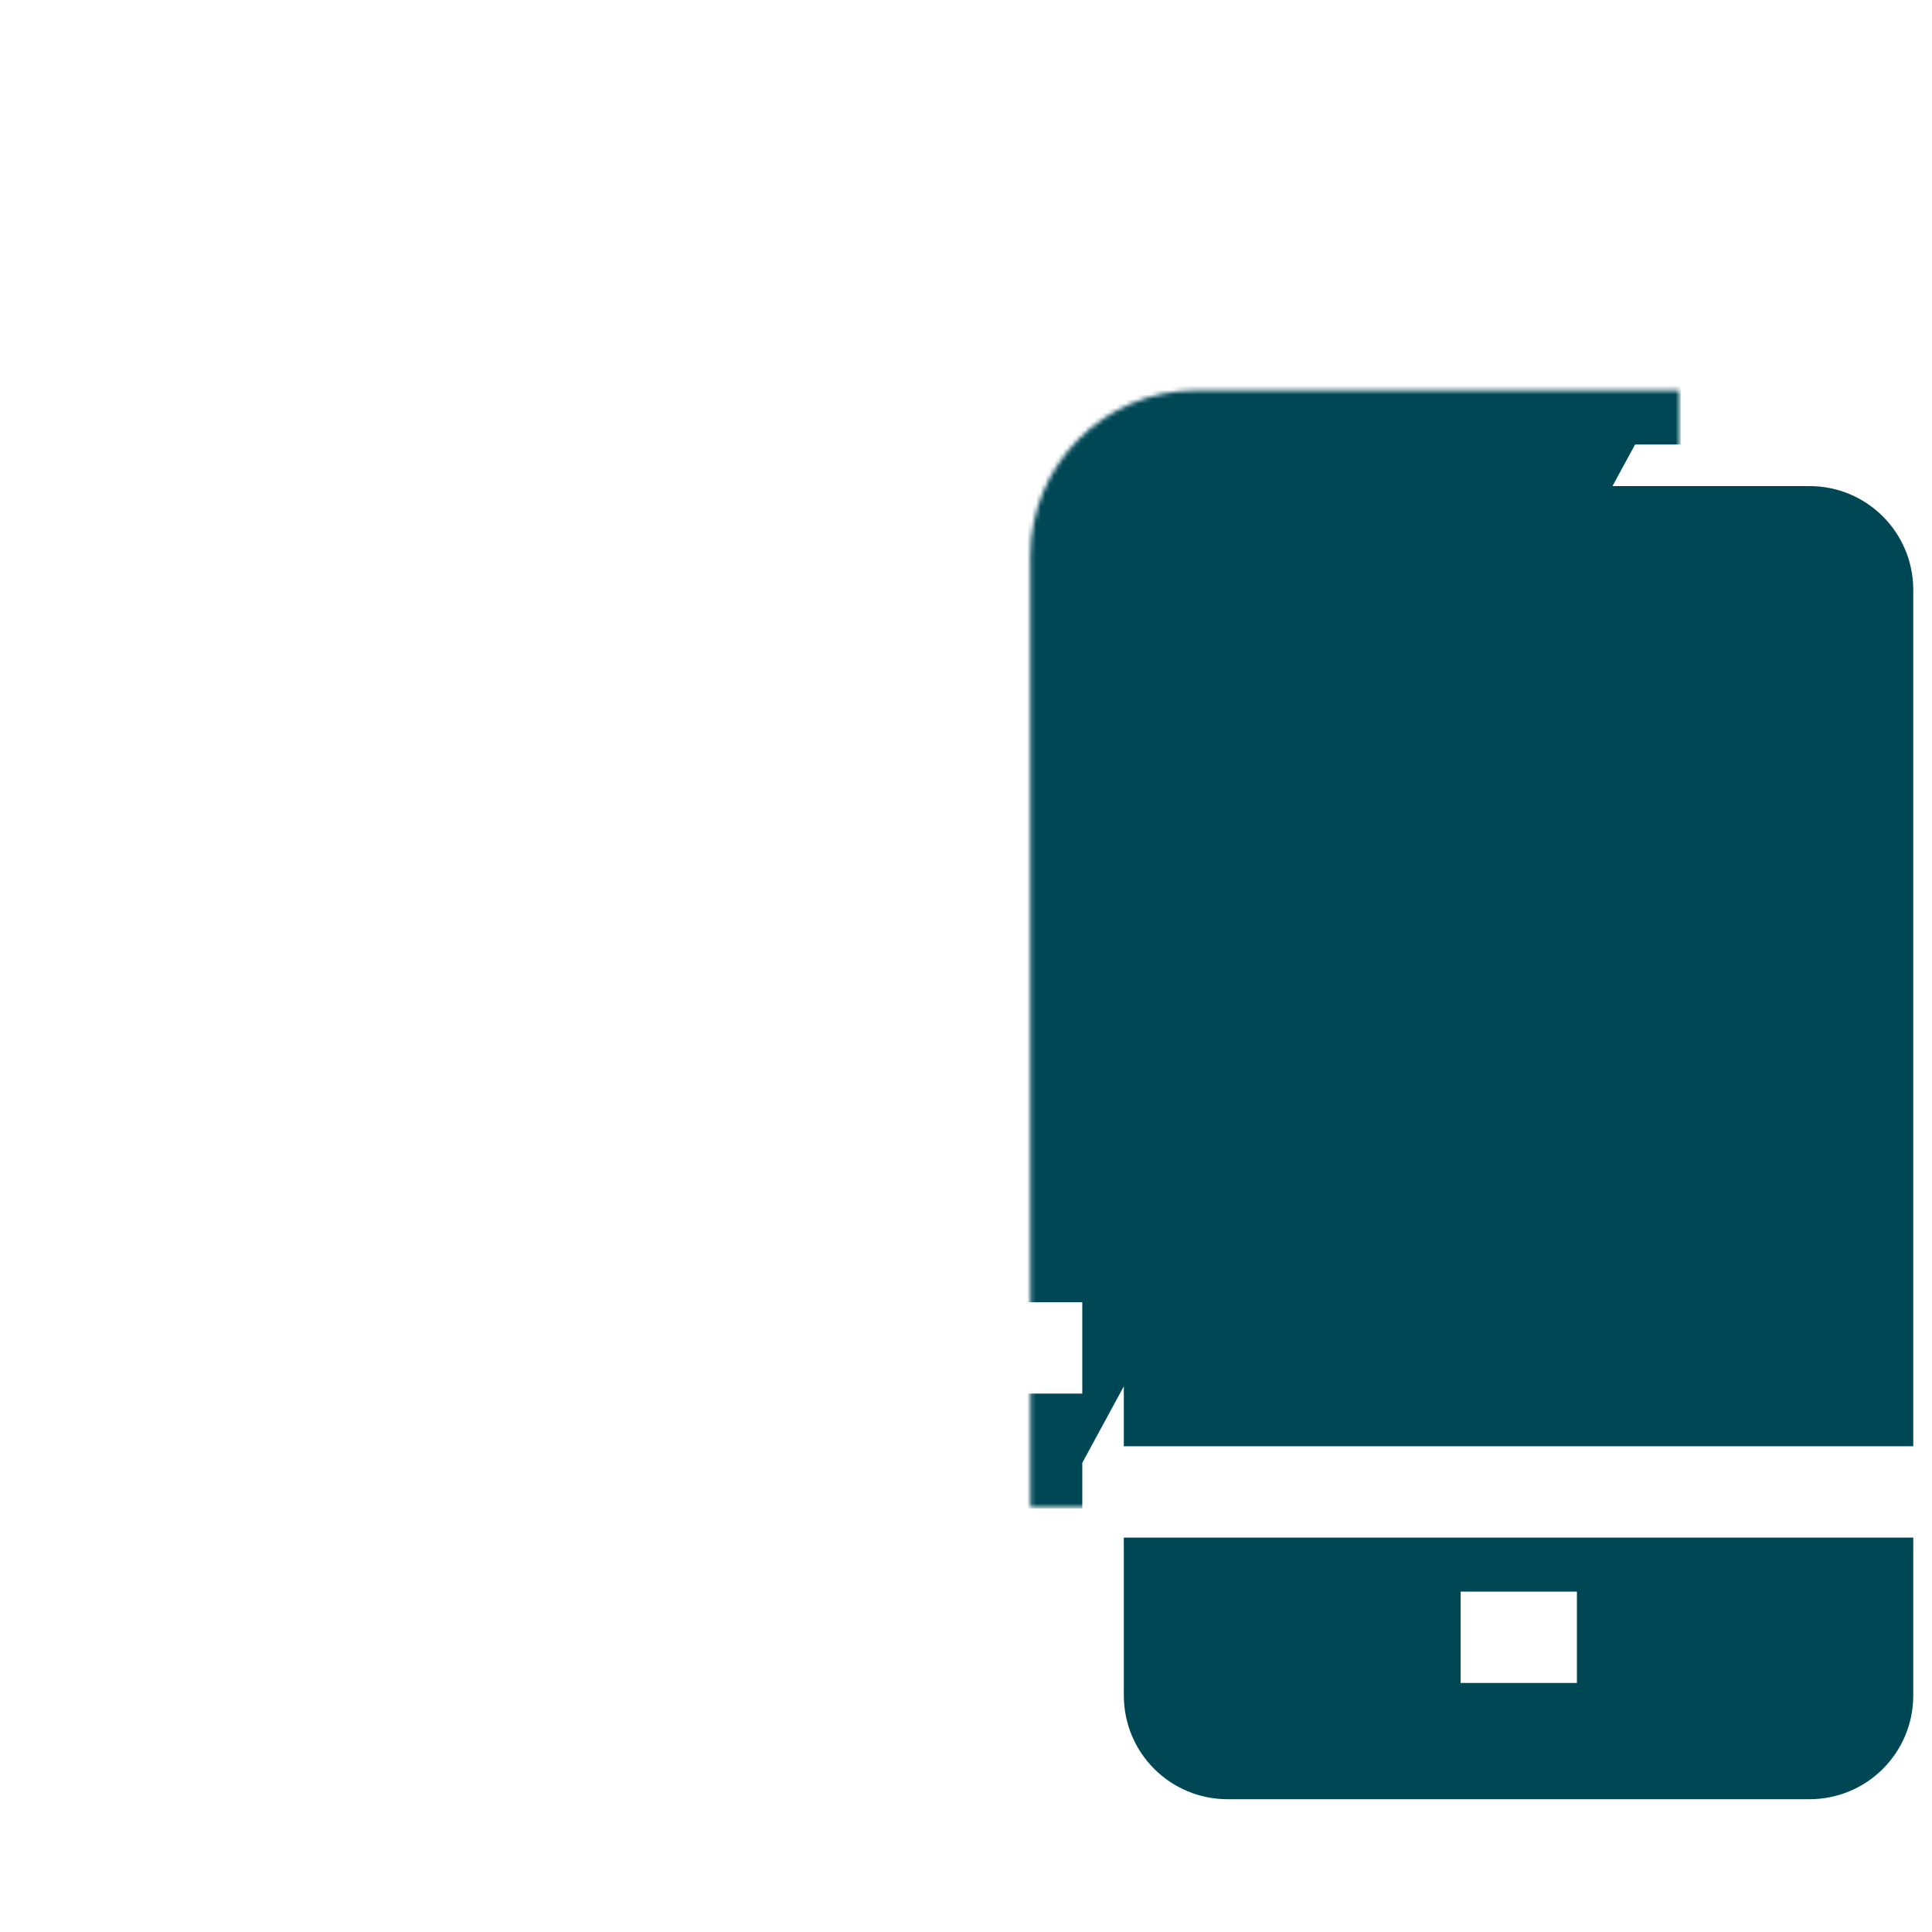
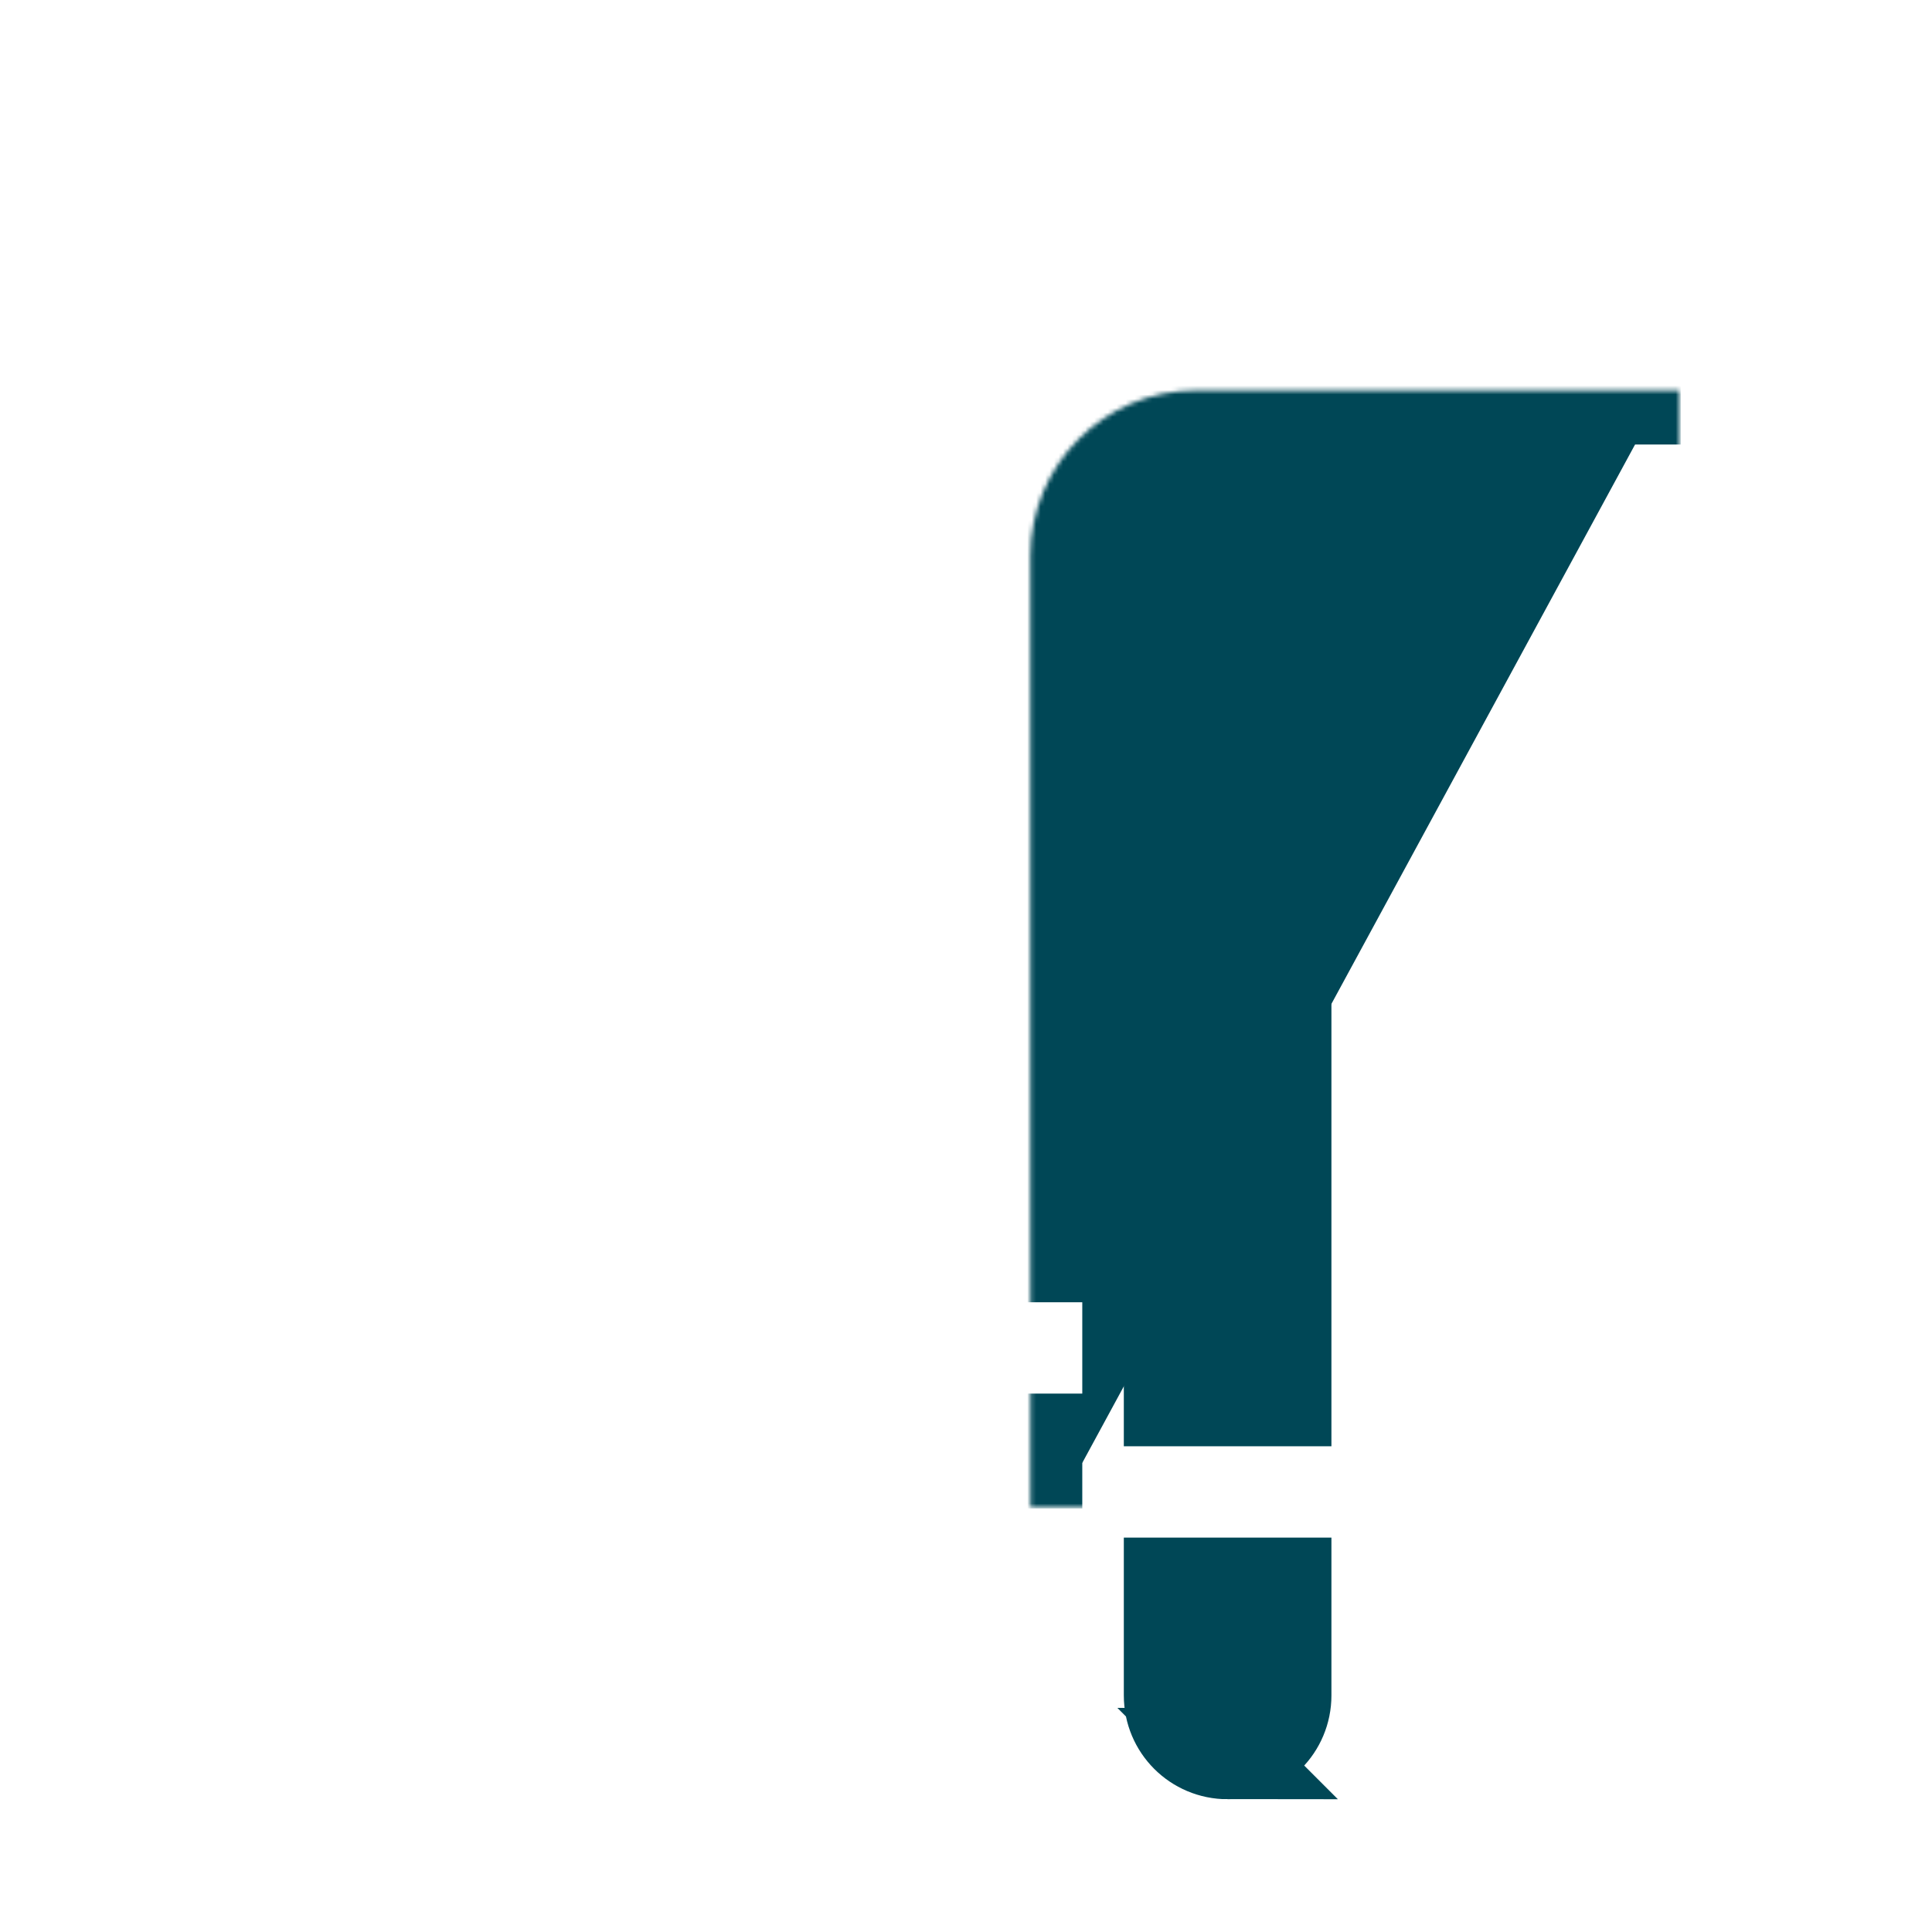
<svg xmlns="http://www.w3.org/2000/svg" version="1.1" id="FUTURO_ICONS" x="0px" y="0px" viewBox="0 0 432 432" style="enable-background:new 0 0 432 432;" xml:space="preserve">
  <style type="text/css">
	.st0{filter:url(#Adobe_OpacityMaskFilter);}
	.st1{mask:url(#SVGID_1_);fill:#004756;stroke:#004756;stroke-width:20.422;stroke-miterlimit:10;}
	.st2{fill:#004756;stroke:#004756;stroke-width:20.422;stroke-miterlimit:10;}
	.st3{fill:none;stroke:#FFFFFF;stroke-width:20.422;stroke-miterlimit:10;}
</style>
  <defs>
    <filter id="Adobe_OpacityMaskFilter" filterUnits="userSpaceOnUse" x="4.2" y="30.7" width="371.6" height="306.6">
      <feFlood style="flood-color:white;flood-opacity:1" result="back" />
      <feBlend in="SourceGraphic" in2="back" mode="normal" />
    </filter>
  </defs>
  <mask maskUnits="userSpaceOnUse" x="4.2" y="30.7" width="371.6" height="306.6" id="SVGID_1_">
    <g class="st0">
      <path d="M267.4,87.3h226v356h-263v-319C230.4,103.9,246.9,87.3,267.4,87.3z" />
    </g>
  </mask>
  <path class="st1" d="M365.6,99.4v-39c0-10.8-8.7-19.5-19.5-19.5H33.9c-10.8,0-19.5,8.7-19.5,19.5v247.2c0,10.8,8.7,19.5,19.5,19.5  H242" />
  <g>
-     <path class="st2" d="M261.5,220.8v-88.9c0-7.2,5.8-13,13-13h130.1c7.2,0,13,5.8,13,13v247.2c0,7.2-5.8,13-13,13H274.5   c-7.2,0-13-5.8-13-13V216.5" />
+     <path class="st2" d="M261.5,220.8v-88.9c0-7.2,5.8-13,13-13c7.2,0,13,5.8,13,13v247.2c0,7.2-5.8,13-13,13H274.5   c-7.2,0-13-5.8-13-13V216.5" />
  </g>
  <line class="st3" x1="246.5" y1="333.6" x2="429.8" y2="333.6" />
  <polyline class="st3" points="346.1,66.9 40.4,66.9 40.4,301.4 242,301.4 " />
-   <line class="st3" x1="352.6" y1="366.1" x2="326.6" y2="366.1" />
</svg>